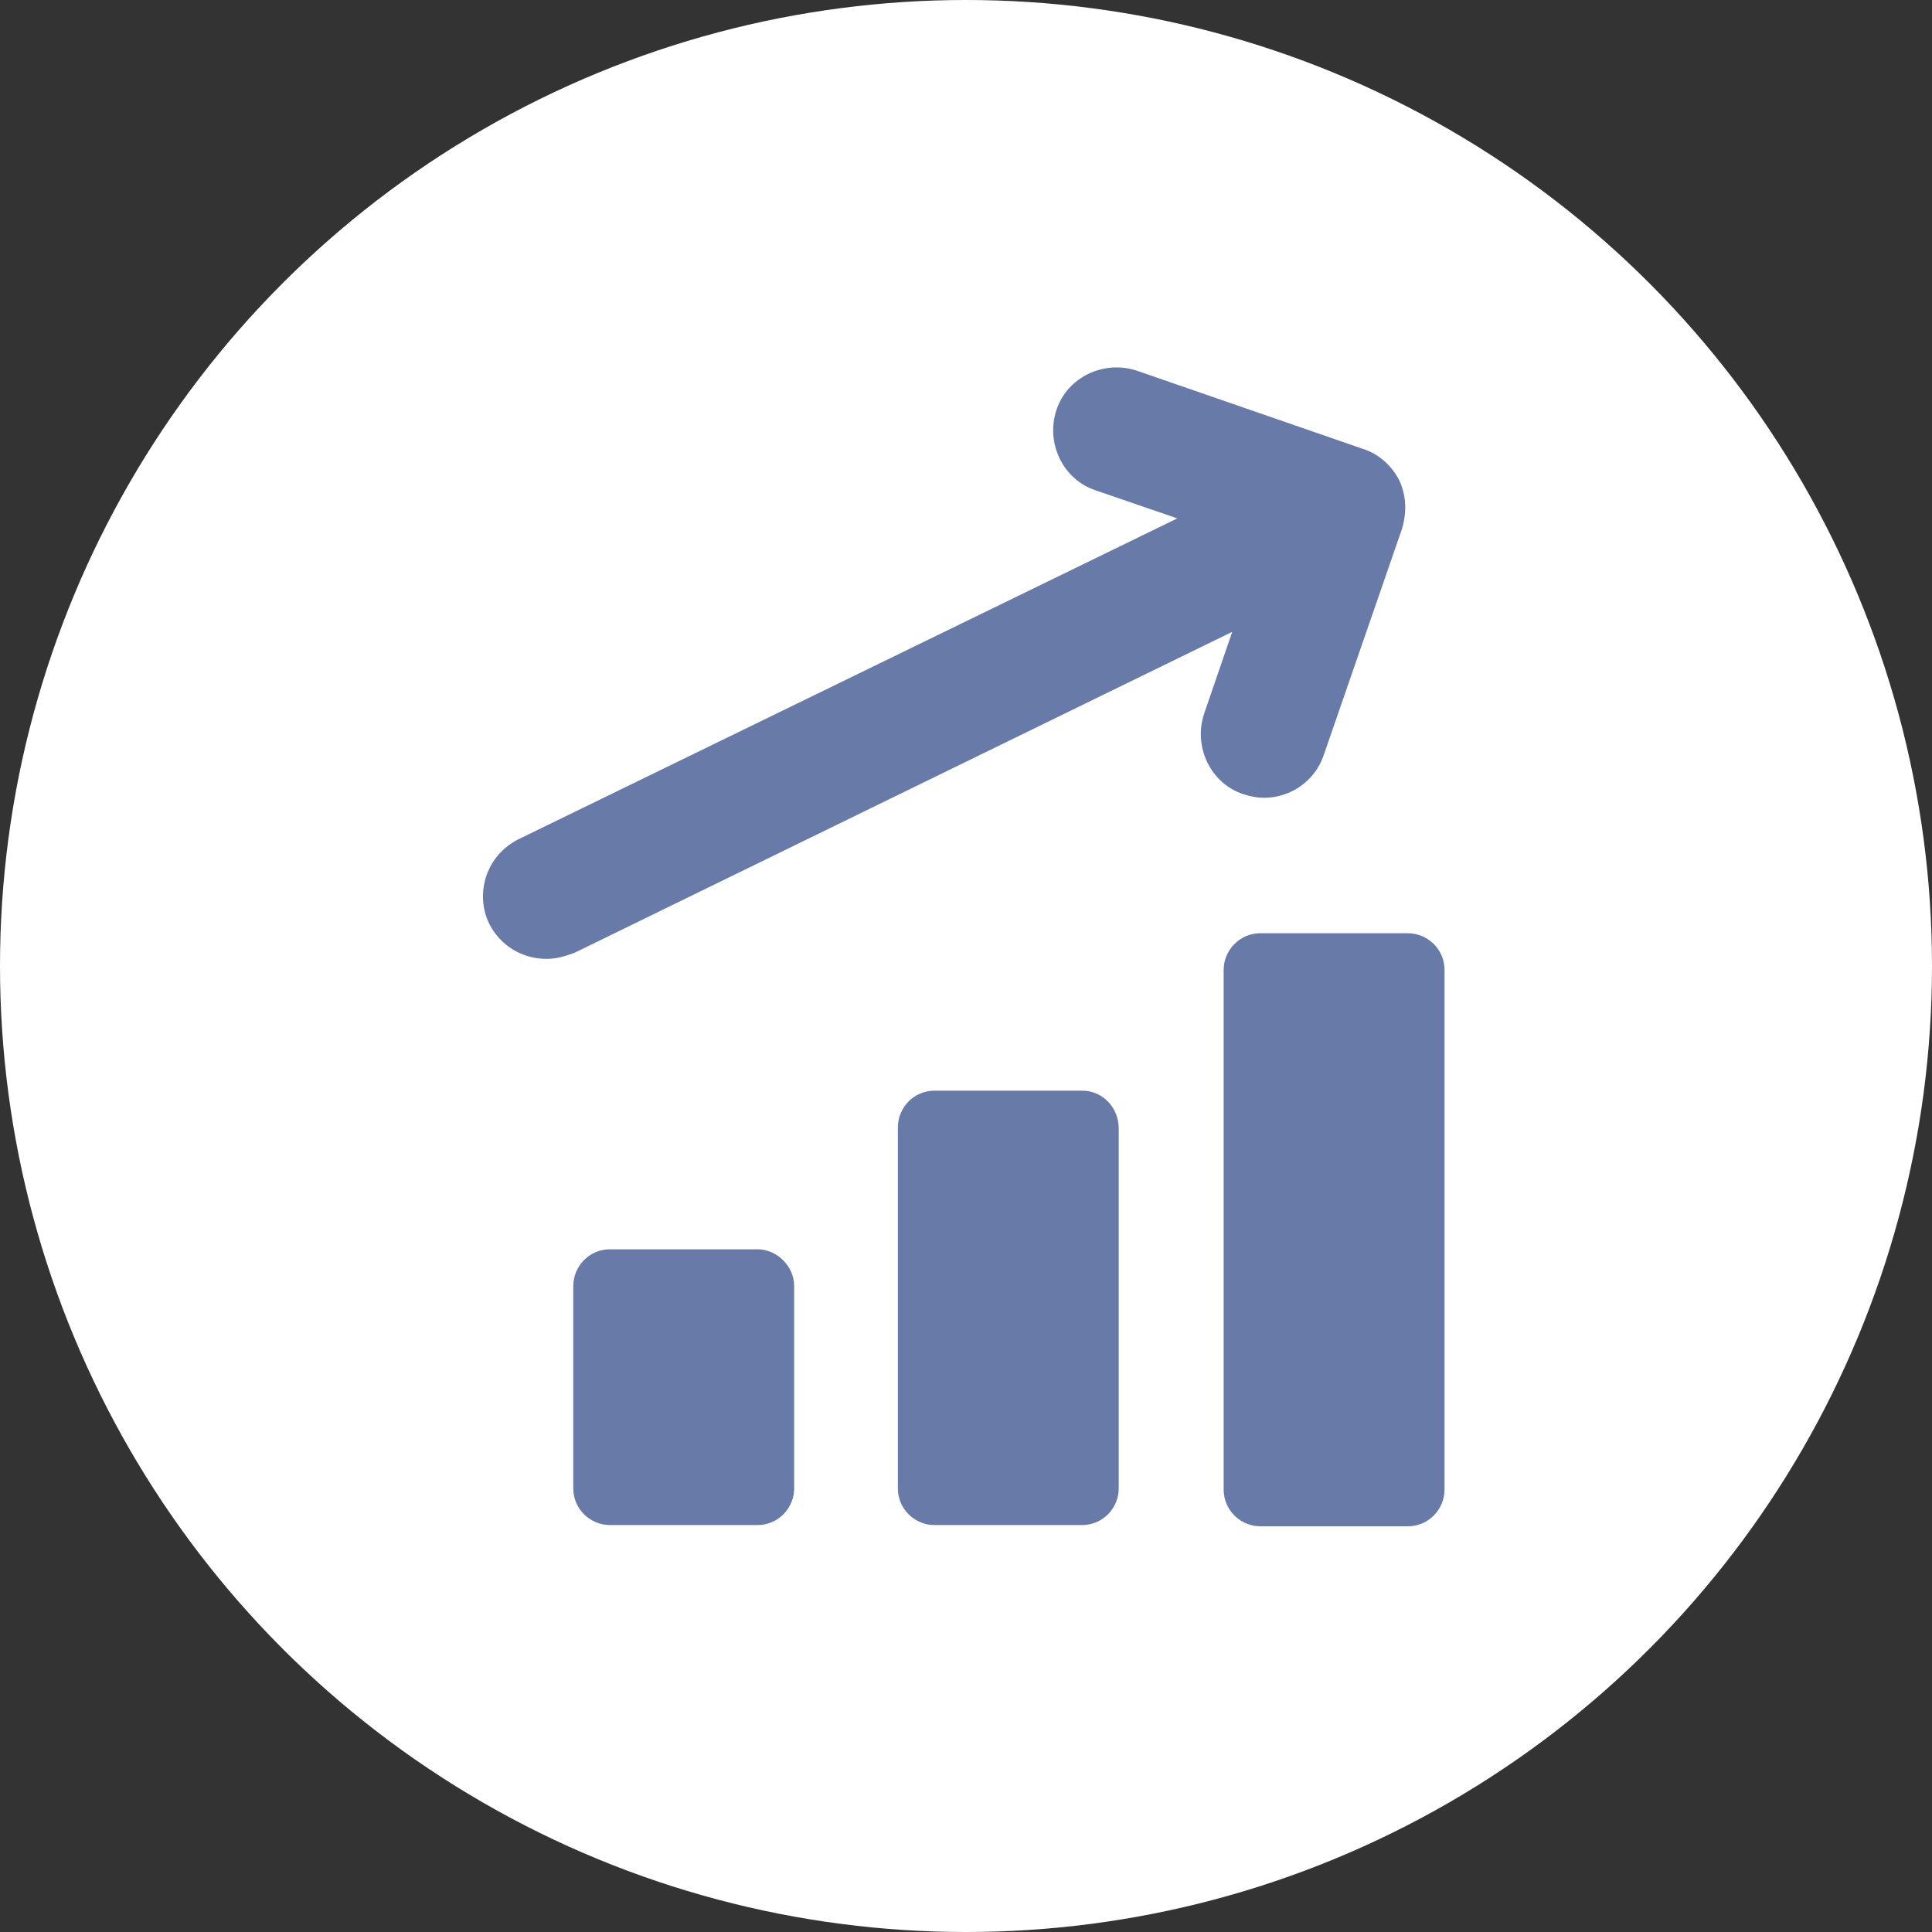
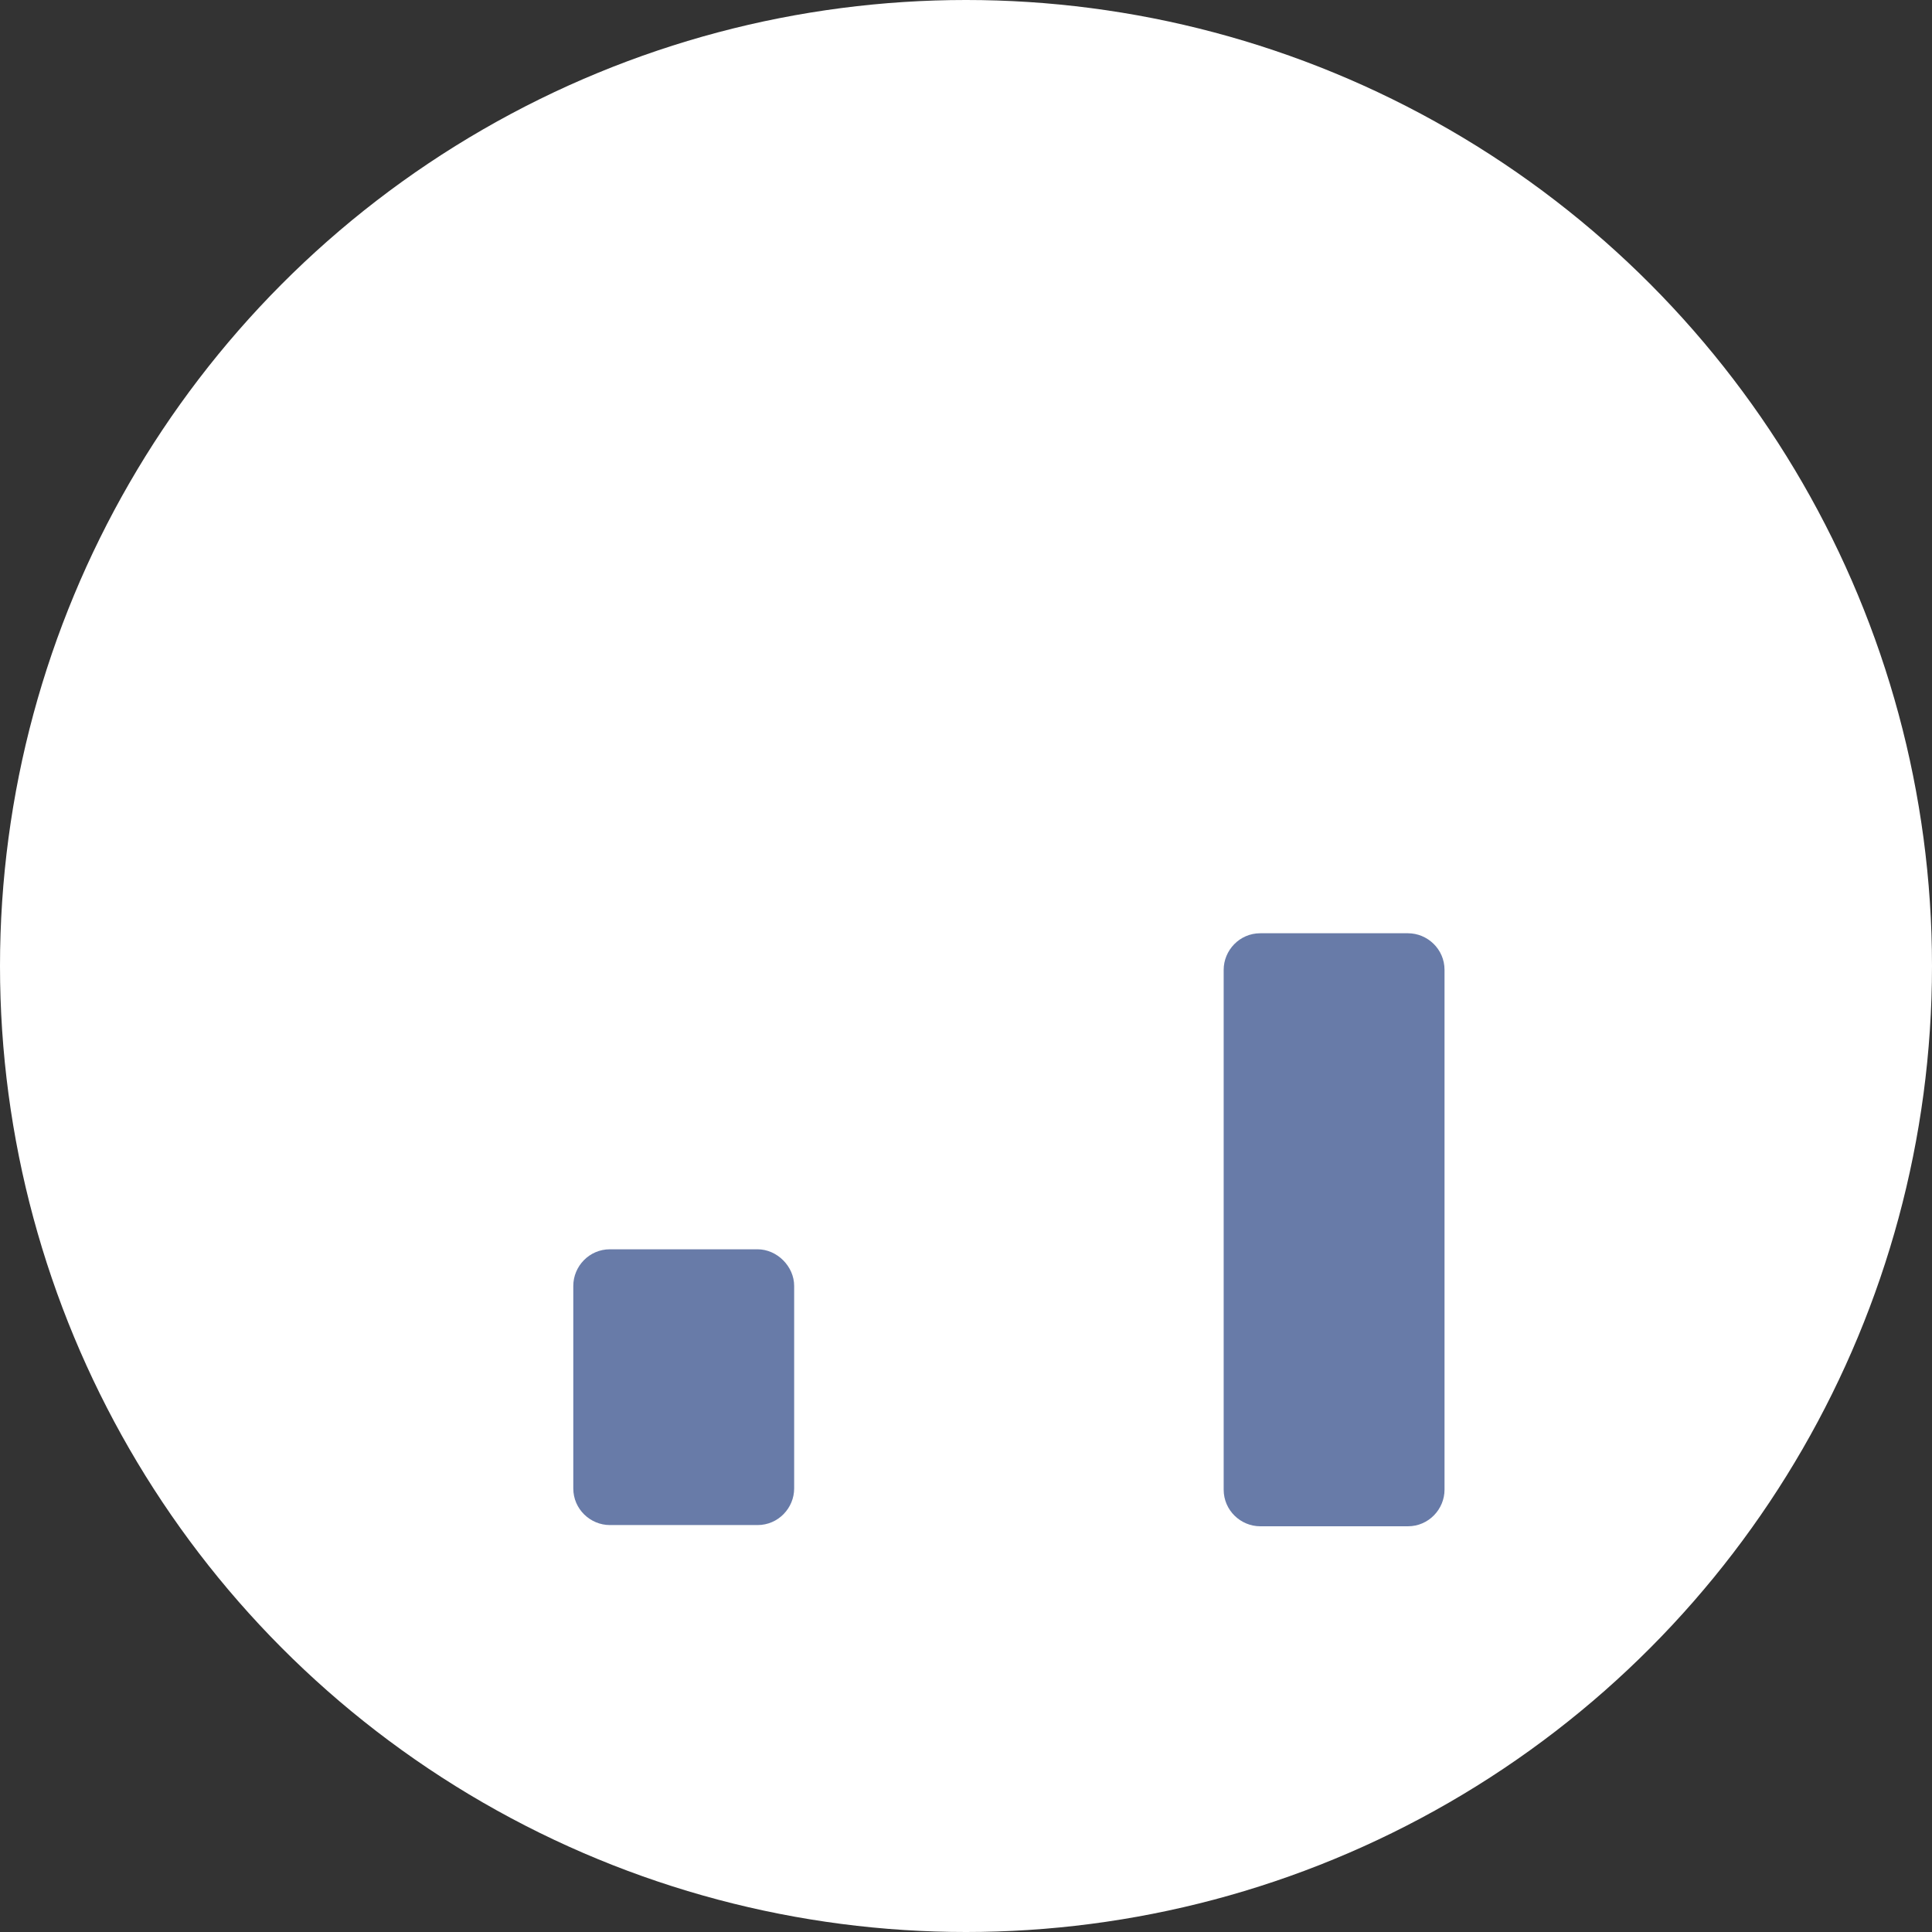
<svg xmlns="http://www.w3.org/2000/svg" width="200" height="200" viewBox="0 0 200 200" fill="none">
  <rect x="0" y="0" width="200" height="200" fill="#333333" stroke="none" />
  <circle cx="100" cy="100" r="100" fill="white" />
  <g clip-path="url(#clip0_3838_5)">
    <path d="M78.421 129.326H63.137C60.989 129.326 59.347 131.095 59.347 133.116V154.084C59.347 156.231 61.116 157.874 63.137 157.874H78.421C80.569 157.874 82.211 156.105 82.211 154.084V133.116C82.211 131.095 80.442 129.326 78.421 129.326Z" fill="#687BA8" />
-     <path d="M112.021 112.905H96.737C94.59 112.905 92.947 114.674 92.947 116.695V154.084C92.947 156.232 94.716 157.874 96.737 157.874H112.021C114.168 157.874 115.811 156.105 115.811 154.084V116.821C115.811 114.674 114.168 112.905 112.021 112.905Z" fill="#687BA8" />
    <path d="M145.747 96.61H130.463C128.316 96.61 126.674 98.379 126.674 100.4V154.21C126.674 156.358 128.442 158 130.463 158H145.747C147.895 158 149.537 156.231 149.537 154.21V100.4C149.537 98.252 147.768 96.61 145.747 96.61Z" fill="#687BA8" />
-     <path d="M130.842 82.589C133.621 82.589 136.147 80.821 137.032 78.168L145.116 54.8C145.621 53.158 145.621 51.389 144.863 49.747C144.105 48.231 142.716 46.968 141.074 46.463L117.705 38.379C114.295 37.242 110.505 39.011 109.368 42.421C108.232 45.831 110 49.621 113.411 50.758L121.874 53.663L53.663 86.884C50.379 88.526 49.116 92.442 50.632 95.6C51.769 97.874 54.042 99.263 56.569 99.263C57.579 99.263 58.463 99.01 59.474 98.632L127.558 65.41L124.653 73.874C123.516 77.284 125.284 81.074 128.695 82.21C129.453 82.463 130.211 82.589 130.842 82.589Z" fill="#687BA8" />
  </g>
  <defs>
    <clipPath id="clip0_3838_5">
      <rect width="99.537" height="120" fill="white" transform="translate(50 38)" />
    </clipPath>
  </defs>
</svg>